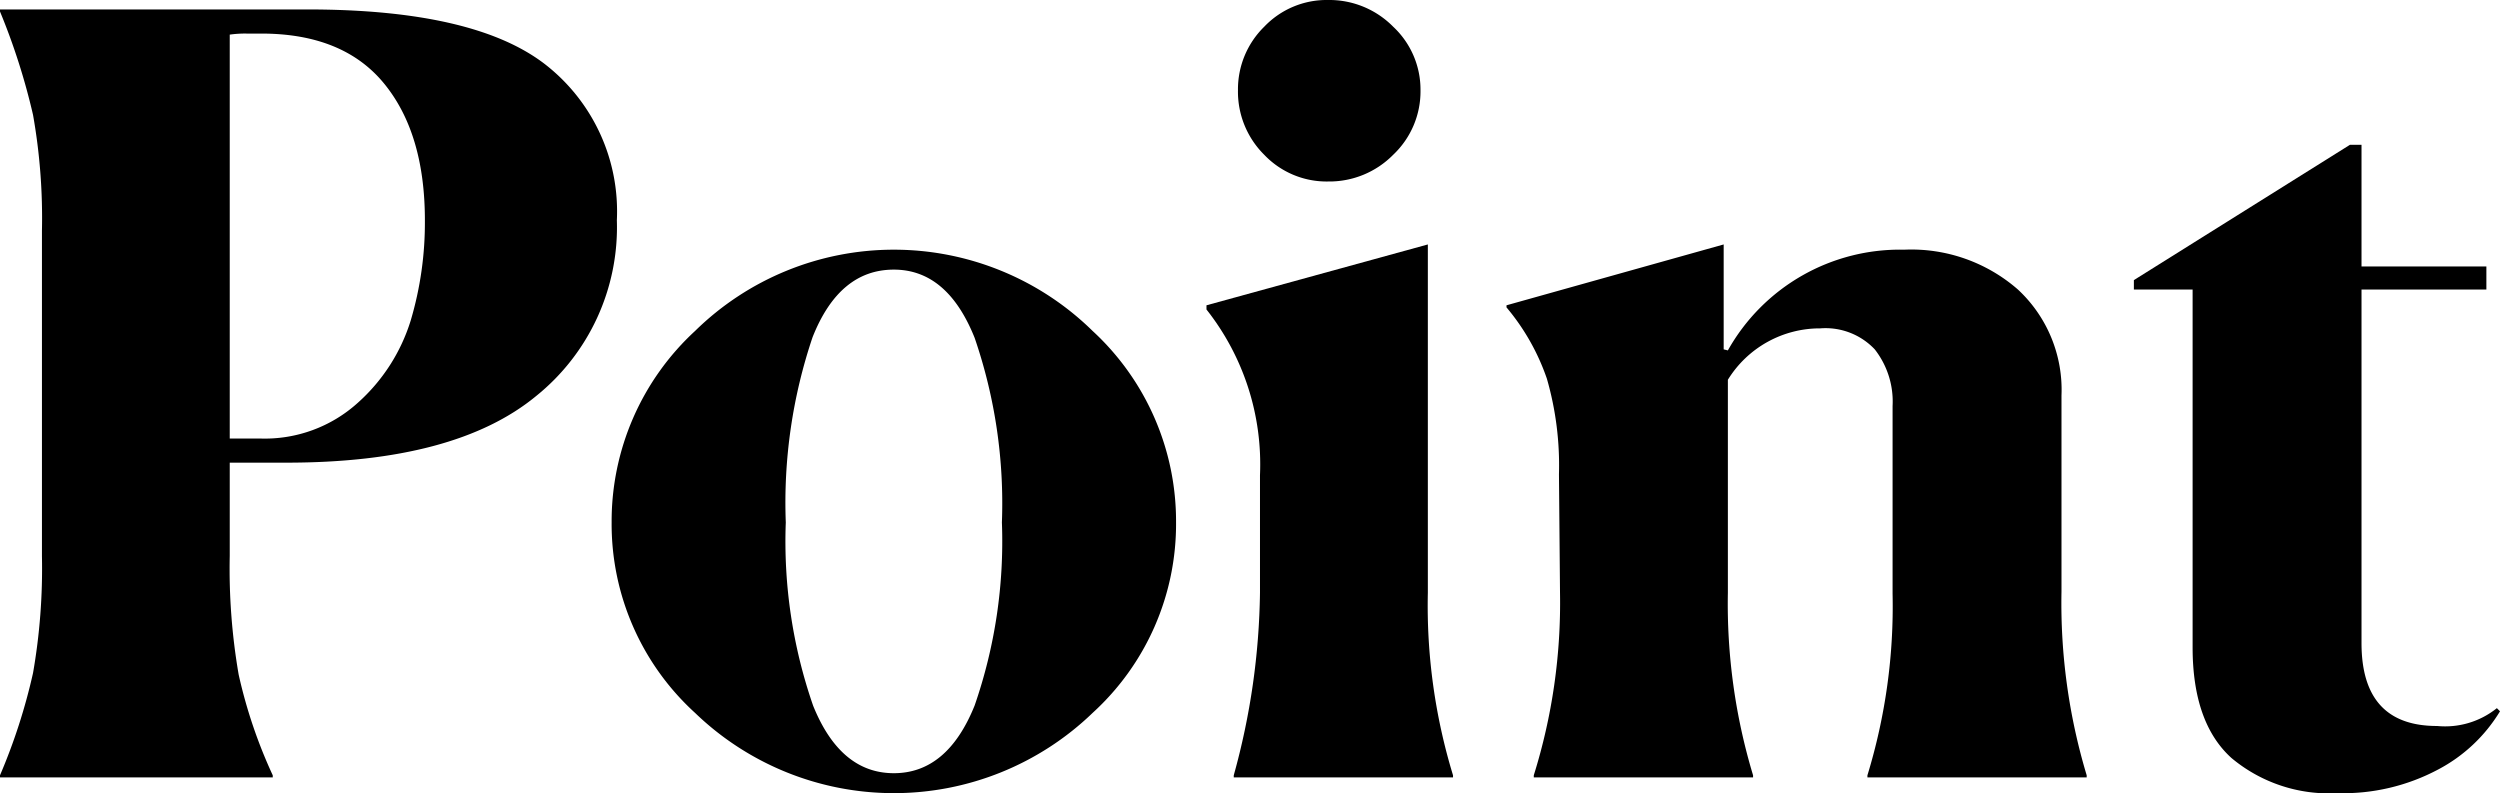
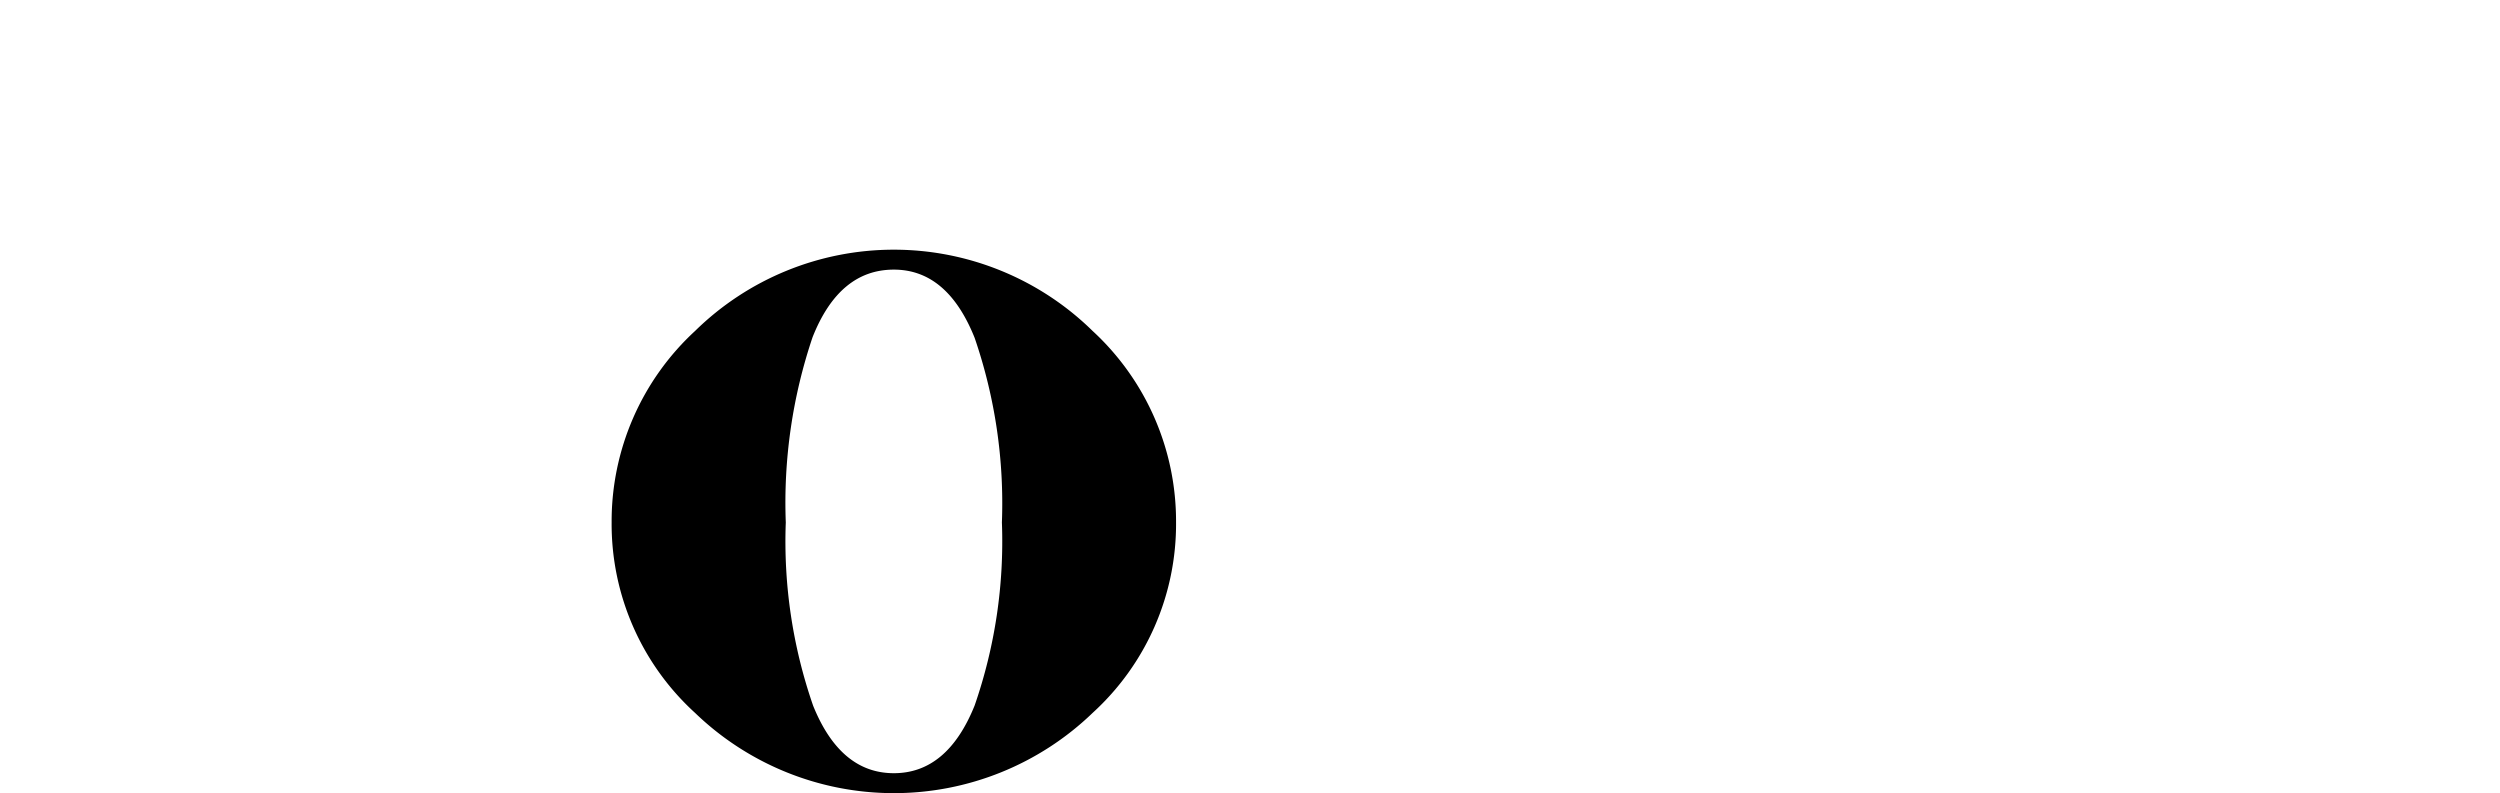
<svg xmlns="http://www.w3.org/2000/svg" width="142.978" height="45.361" viewBox="0 0 142.978 45.361">
  <g id="tree_point_heading" transform="translate(-1359.053 -2156.952)" style="isolation: isolate">
    <g id="グループ_2698" data-name="グループ 2698" style="isolation: isolate">
-       <path id="パス_6182" data-name="パス 6182" d="M1359.053,2201.292a33.449,33.449,0,0,0,1.889-5.85,34.777,34.777,0,0,0,.51-6.69v-18.6a33.84,33.84,0,0,0-.51-6.63,37.516,37.516,0,0,0-1.889-5.91v-.12h17.58q9.6,0,13.649,3.18a10.651,10.651,0,0,1,4.05,8.88,12.388,12.388,0,0,1-4.619,10.051q-4.622,3.81-14.28,3.809h-3.241v5.34a35.675,35.675,0,0,0,.51,6.78,28.343,28.343,0,0,0,1.95,5.76v.12h-15.6Zm14.939-42.42h-.84a6.256,6.256,0,0,0-.96.06v23.1h1.741a7.929,7.929,0,0,0,5.58-2.04,10.445,10.445,0,0,0,3.029-4.71,19.637,19.637,0,0,0,.811-5.73q0-4.98-2.34-7.83T1373.992,2158.872Z" />
      <path id="パス_6183" data-name="パス 6183" d="M1421.543,2197.722a16.375,16.375,0,0,1-22.74,0,14.609,14.609,0,0,1-4.77-10.89,14.8,14.8,0,0,1,4.77-10.95,16.225,16.225,0,0,1,22.74,0,14.8,14.8,0,0,1,4.77,10.95A14.608,14.608,0,0,1,1421.543,2197.722Zm-15.99-.42q1.56,3.87,4.62,3.87t4.62-3.87a28.659,28.659,0,0,0,1.56-10.47,29.123,29.123,0,0,0-1.56-10.56q-1.562-3.9-4.62-3.9-3.12,0-4.65,3.87a29.6,29.6,0,0,0-1.53,10.59A28.659,28.659,0,0,0,1405.553,2197.3Z" />
-       <path id="パス_6184" data-name="パス 6184" d="M1429.613,2201.292a40.841,40.841,0,0,0,1.5-10.439v-6.721a14.286,14.286,0,0,0-3.06-9.48v-.24l12.66-3.48v19.921a33.227,33.227,0,0,0,1.44,10.439v.12h-12.54Zm10.68-39.18a4.985,4.985,0,0,1-1.56,3.69,5.13,5.13,0,0,1-3.72,1.53,4.927,4.927,0,0,1-3.659-1.53,5.076,5.076,0,0,1-1.5-3.69,5.007,5.007,0,0,1,1.5-3.63,4.927,4.927,0,0,1,3.659-1.53,5.13,5.13,0,0,1,3.72,1.53A4.919,4.919,0,0,1,1440.293,2162.112Z" />
-       <path id="パス_6185" data-name="パス 6185" d="M1459.313,2201.412h-12.541v-.12a33.046,33.046,0,0,0,1.5-10.439l-.06-6.781a17.916,17.916,0,0,0-.69-5.46,12.768,12.768,0,0,0-2.31-4.08v-.12l12.42-3.48v6l.24.06a11.283,11.283,0,0,1,10.08-5.76,9.263,9.263,0,0,1,6.51,2.28,7.823,7.823,0,0,1,2.49,6.06v11.22a34.156,34.156,0,0,0,1.441,10.5v.12h-12.54v-.12a33,33,0,0,0,1.439-10.38v-10.74a4.841,4.841,0,0,0-1.02-3.24,3.873,3.873,0,0,0-3.12-1.2,6.182,6.182,0,0,0-5.28,2.94v12.181a33.929,33.929,0,0,0,1.441,10.439Z" />
-       <path id="パス_6186" data-name="パス 6186" d="M1492.731,2202.313a8.688,8.688,0,0,1-6.059-2.011q-2.221-2.009-2.221-6.33v-20.46h-3.359v-.54l12.359-7.74h.66v6.96h7.141v1.32h-7.141v20.22q0,4.742,4.321,4.74a4.722,4.722,0,0,0,3.42-1.02l.179.18a9.07,9.07,0,0,1-3.54,3.33A11.566,11.566,0,0,1,1492.731,2202.313Z" />
    </g>
  </g>
</svg>